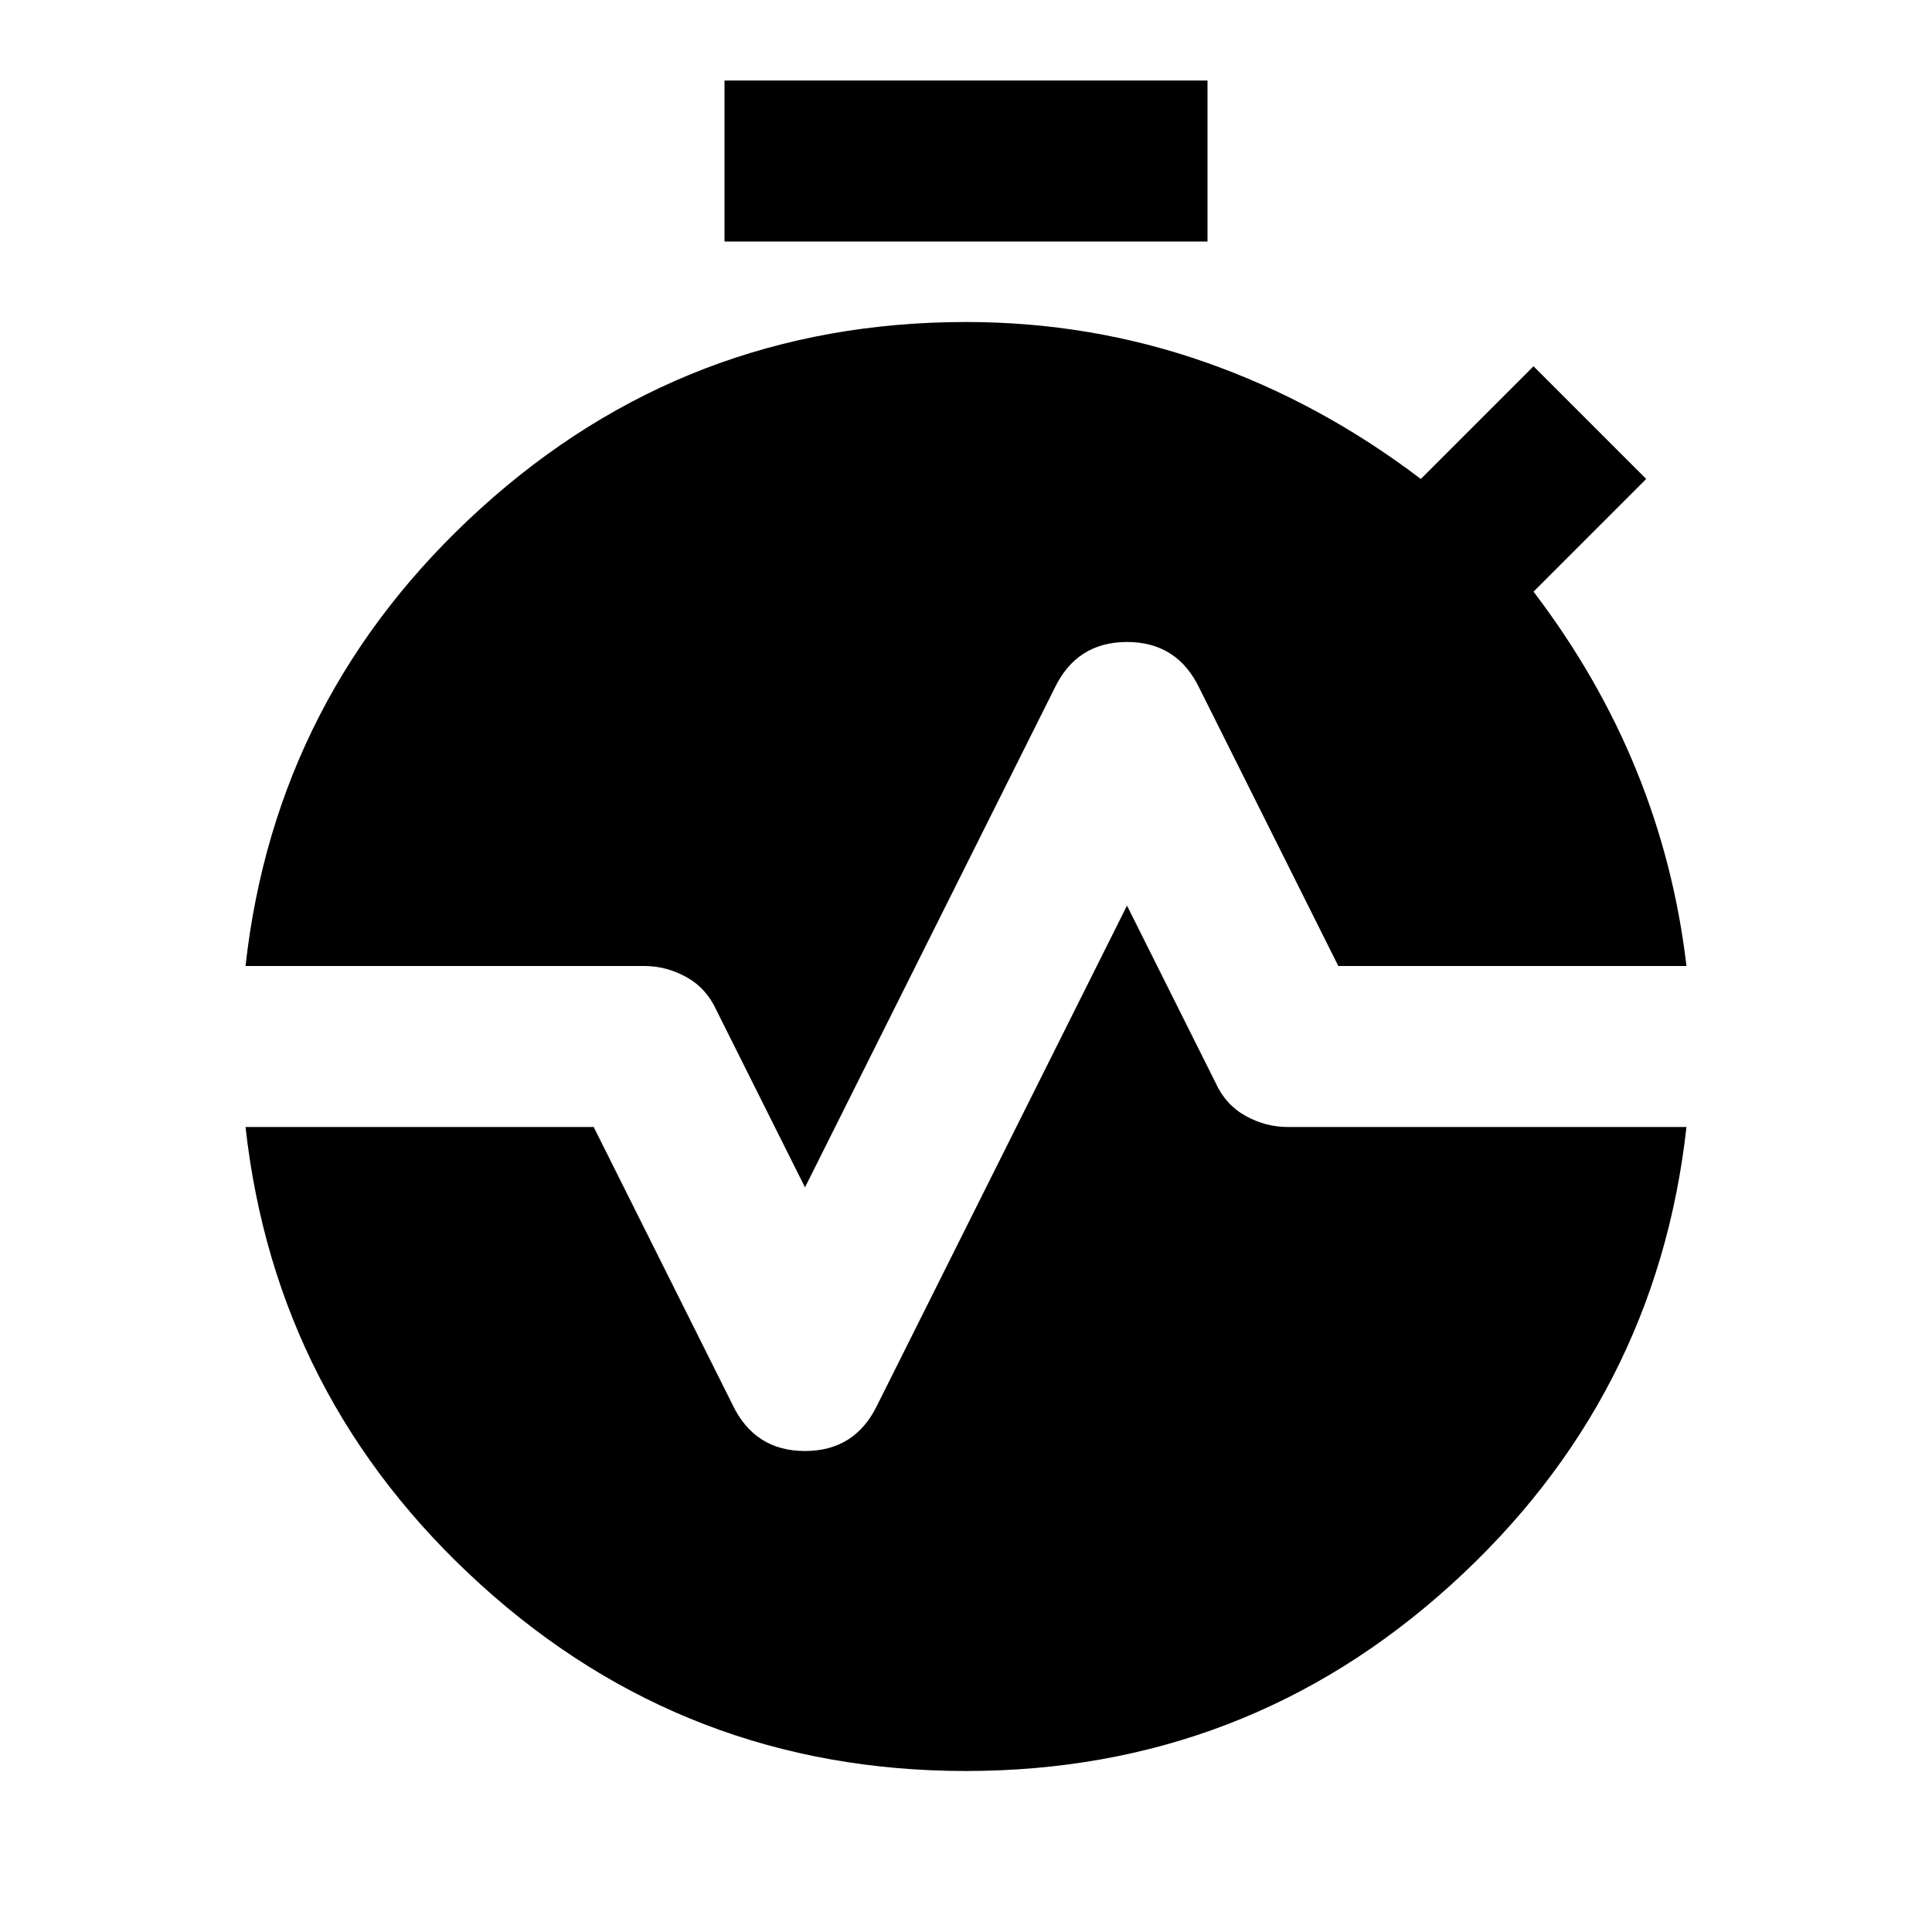
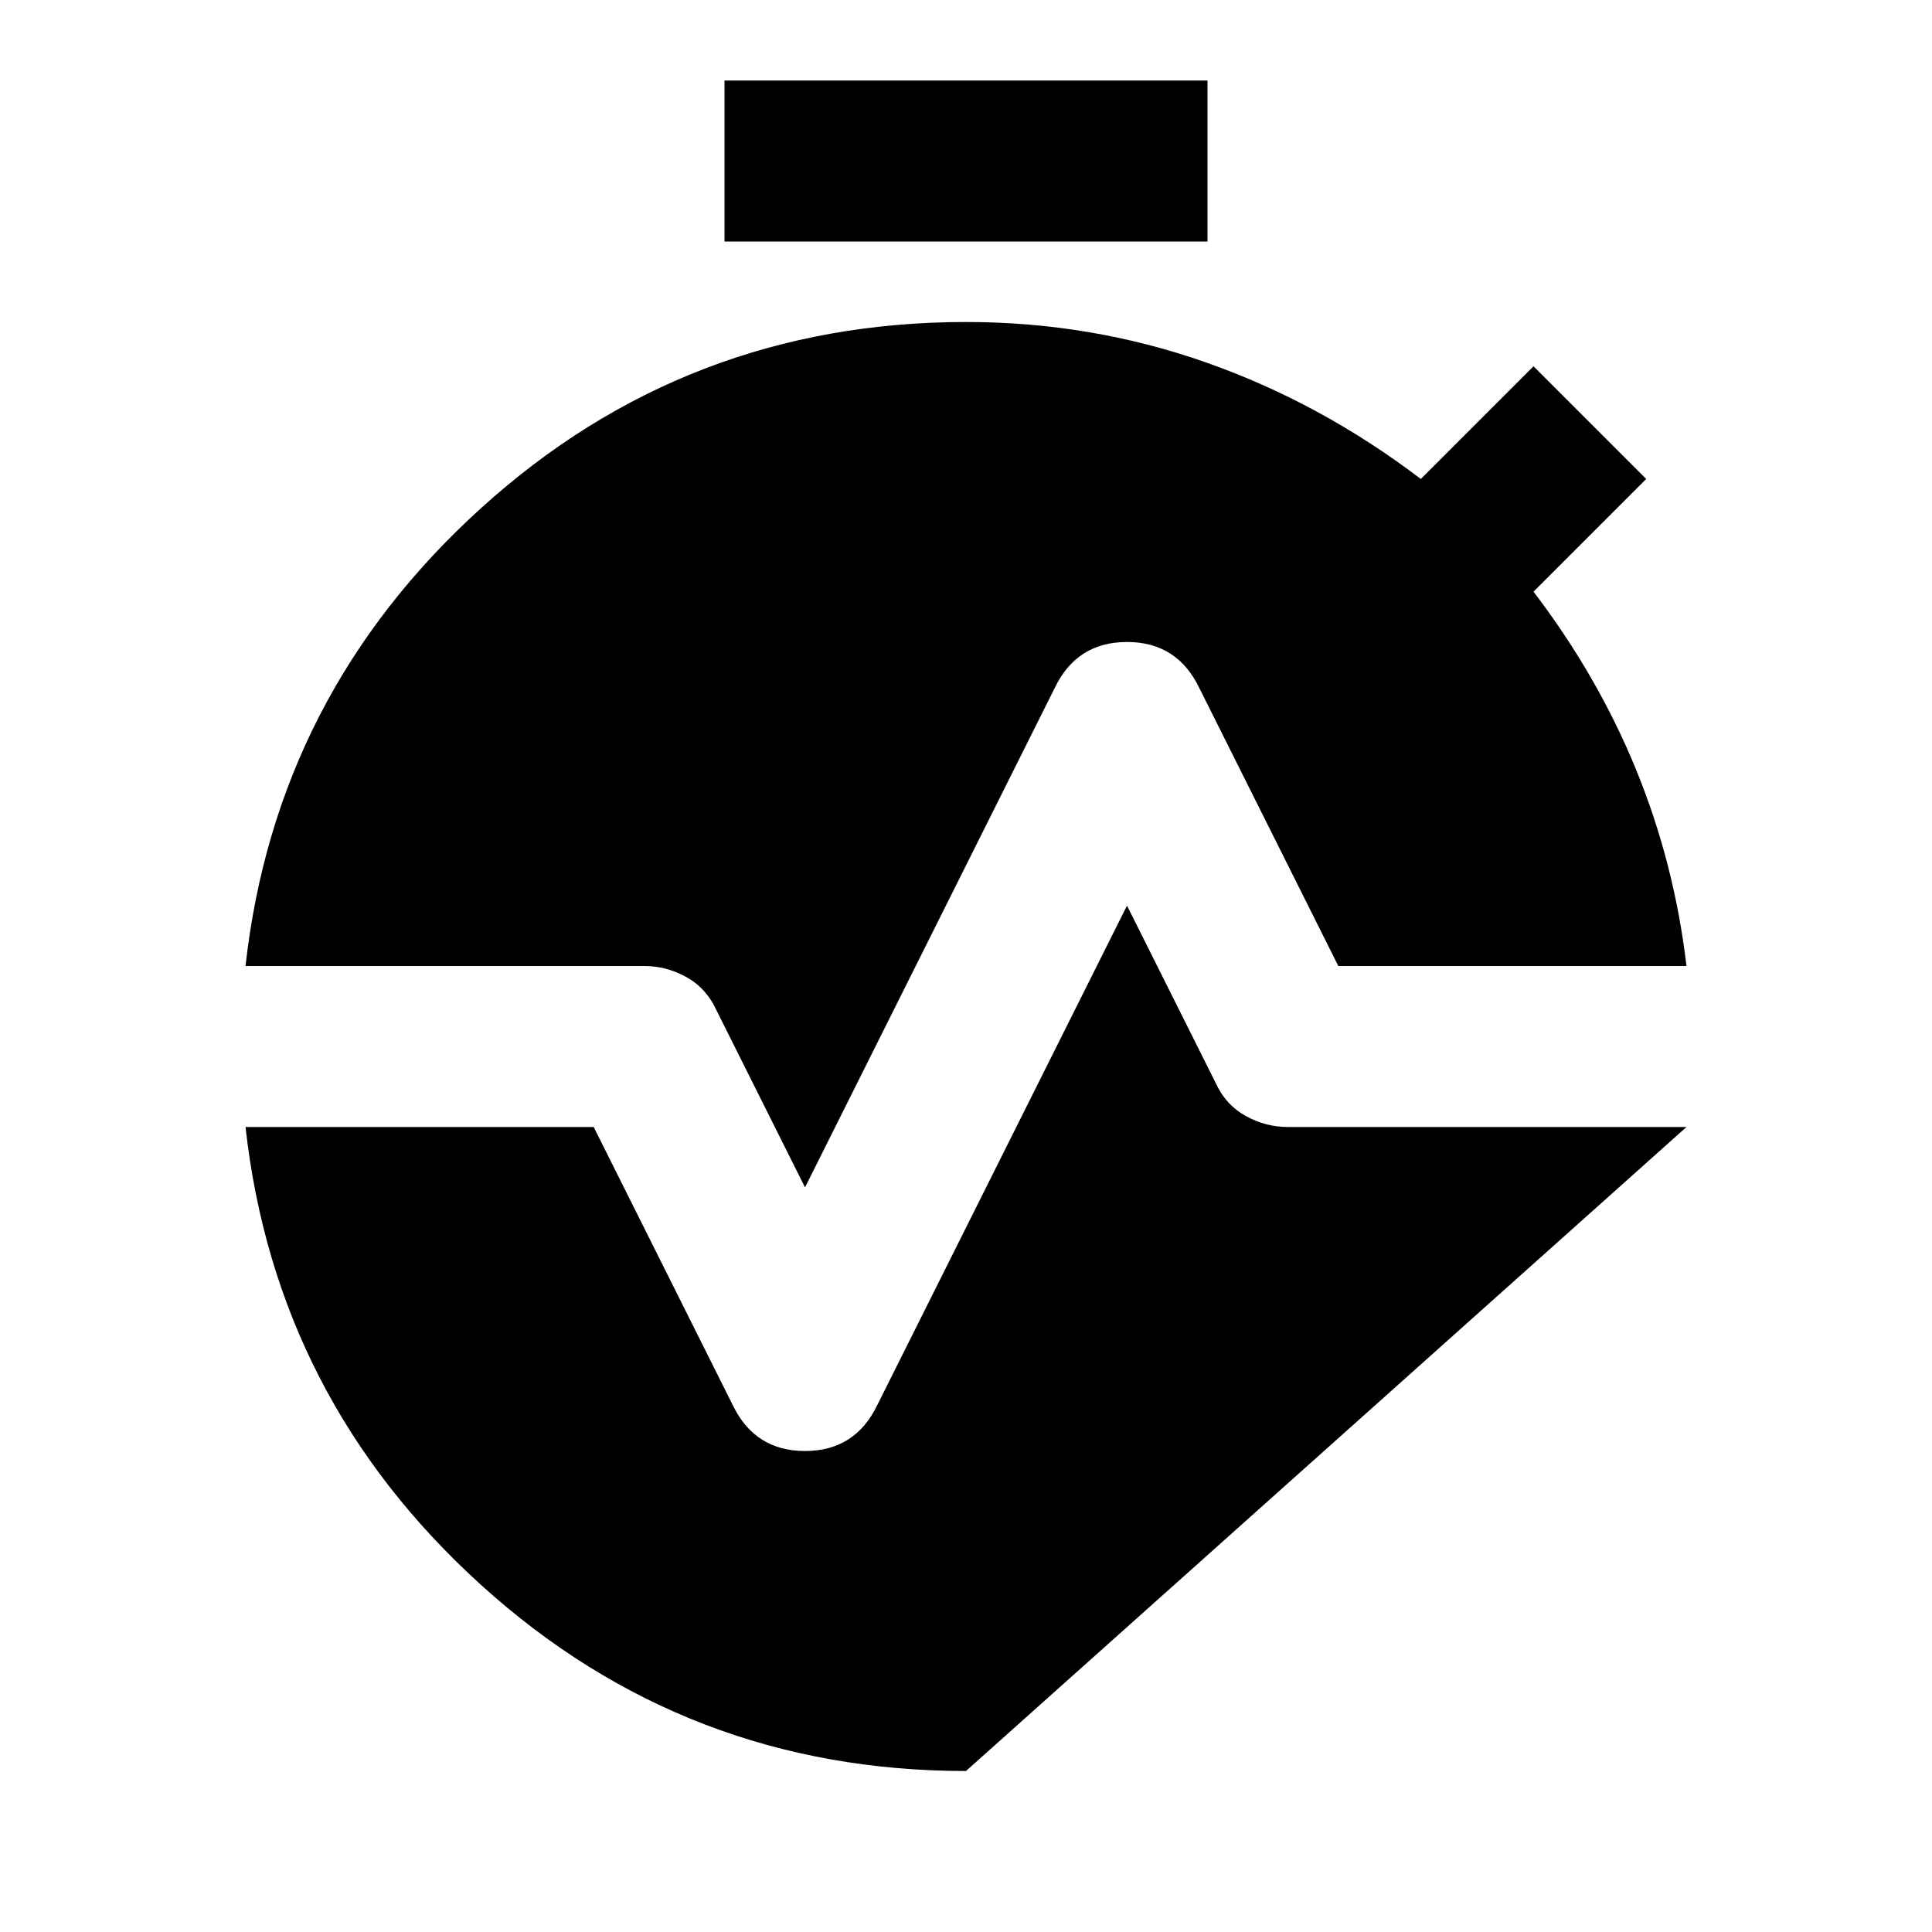
<svg xmlns="http://www.w3.org/2000/svg" width="800" height="800" viewBox="0 0 24 24">
-   <path fill="currentColor" d="M9 3V1h6v2zm1 11.75l-1.1-2.2q-.125-.275-.375-.413T8 12H3.05q.375-3.375 2.925-5.687T12 4q1.55 0 2.975.5t2.675 1.45l1.4-1.4l1.4 1.4l-1.4 1.4q.8 1.05 1.275 2.213T20.95 12h-4.325L14.9 8.55q-.275-.575-.9-.575t-.9.575zM12 22q-3.475 0-6.025-2.312T3.05 14h4.325L9.1 17.45q.275.575.9.575t.9-.575l3.1-6.2l1.1 2.2q.125.275.375.413T16 14h4.95q-.375 3.375-2.925 5.687T12 22" />
+   <path fill="currentColor" d="M9 3V1h6v2zm1 11.75l-1.1-2.2q-.125-.275-.375-.413T8 12H3.05q.375-3.375 2.925-5.687T12 4q1.55 0 2.975.5t2.675 1.45l1.4-1.4l1.4 1.4l-1.4 1.4q.8 1.05 1.275 2.213T20.95 12h-4.325L14.9 8.55q-.275-.575-.9-.575t-.9.575zM12 22q-3.475 0-6.025-2.312T3.05 14h4.325L9.1 17.45q.275.575.9.575t.9-.575l3.1-6.2l1.1 2.2q.125.275.375.413T16 14h4.95T12 22" />
</svg>